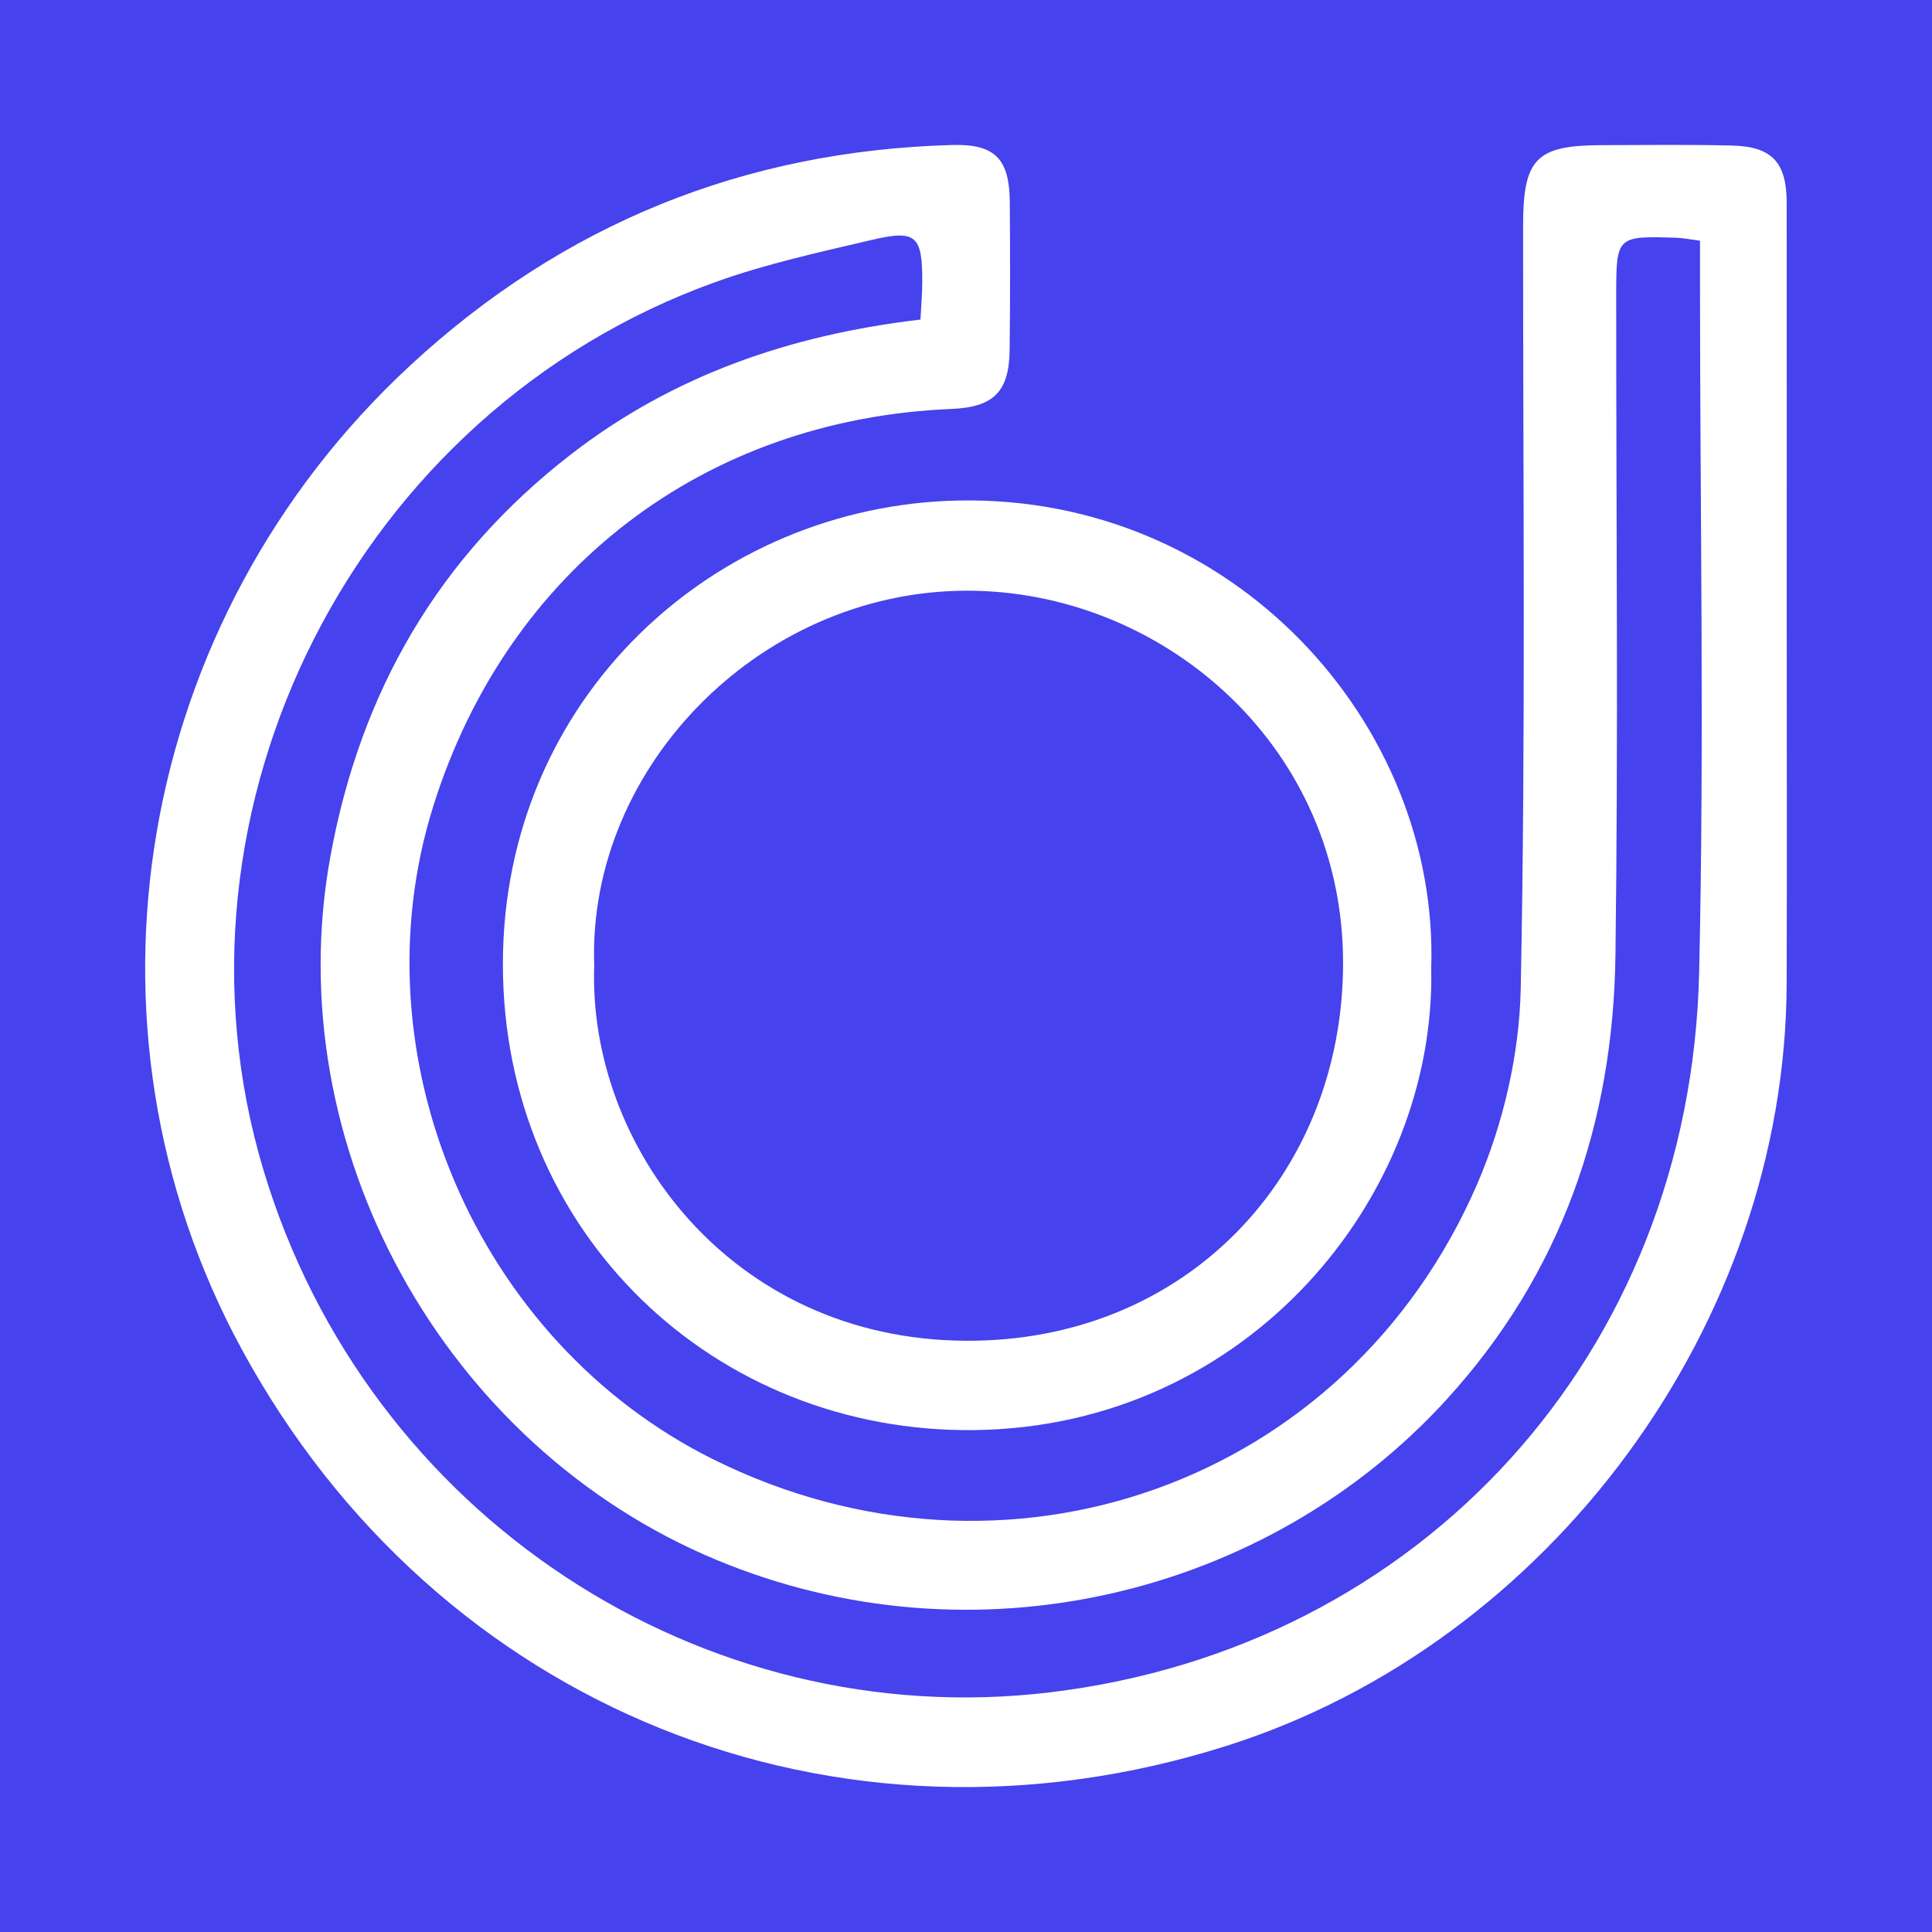
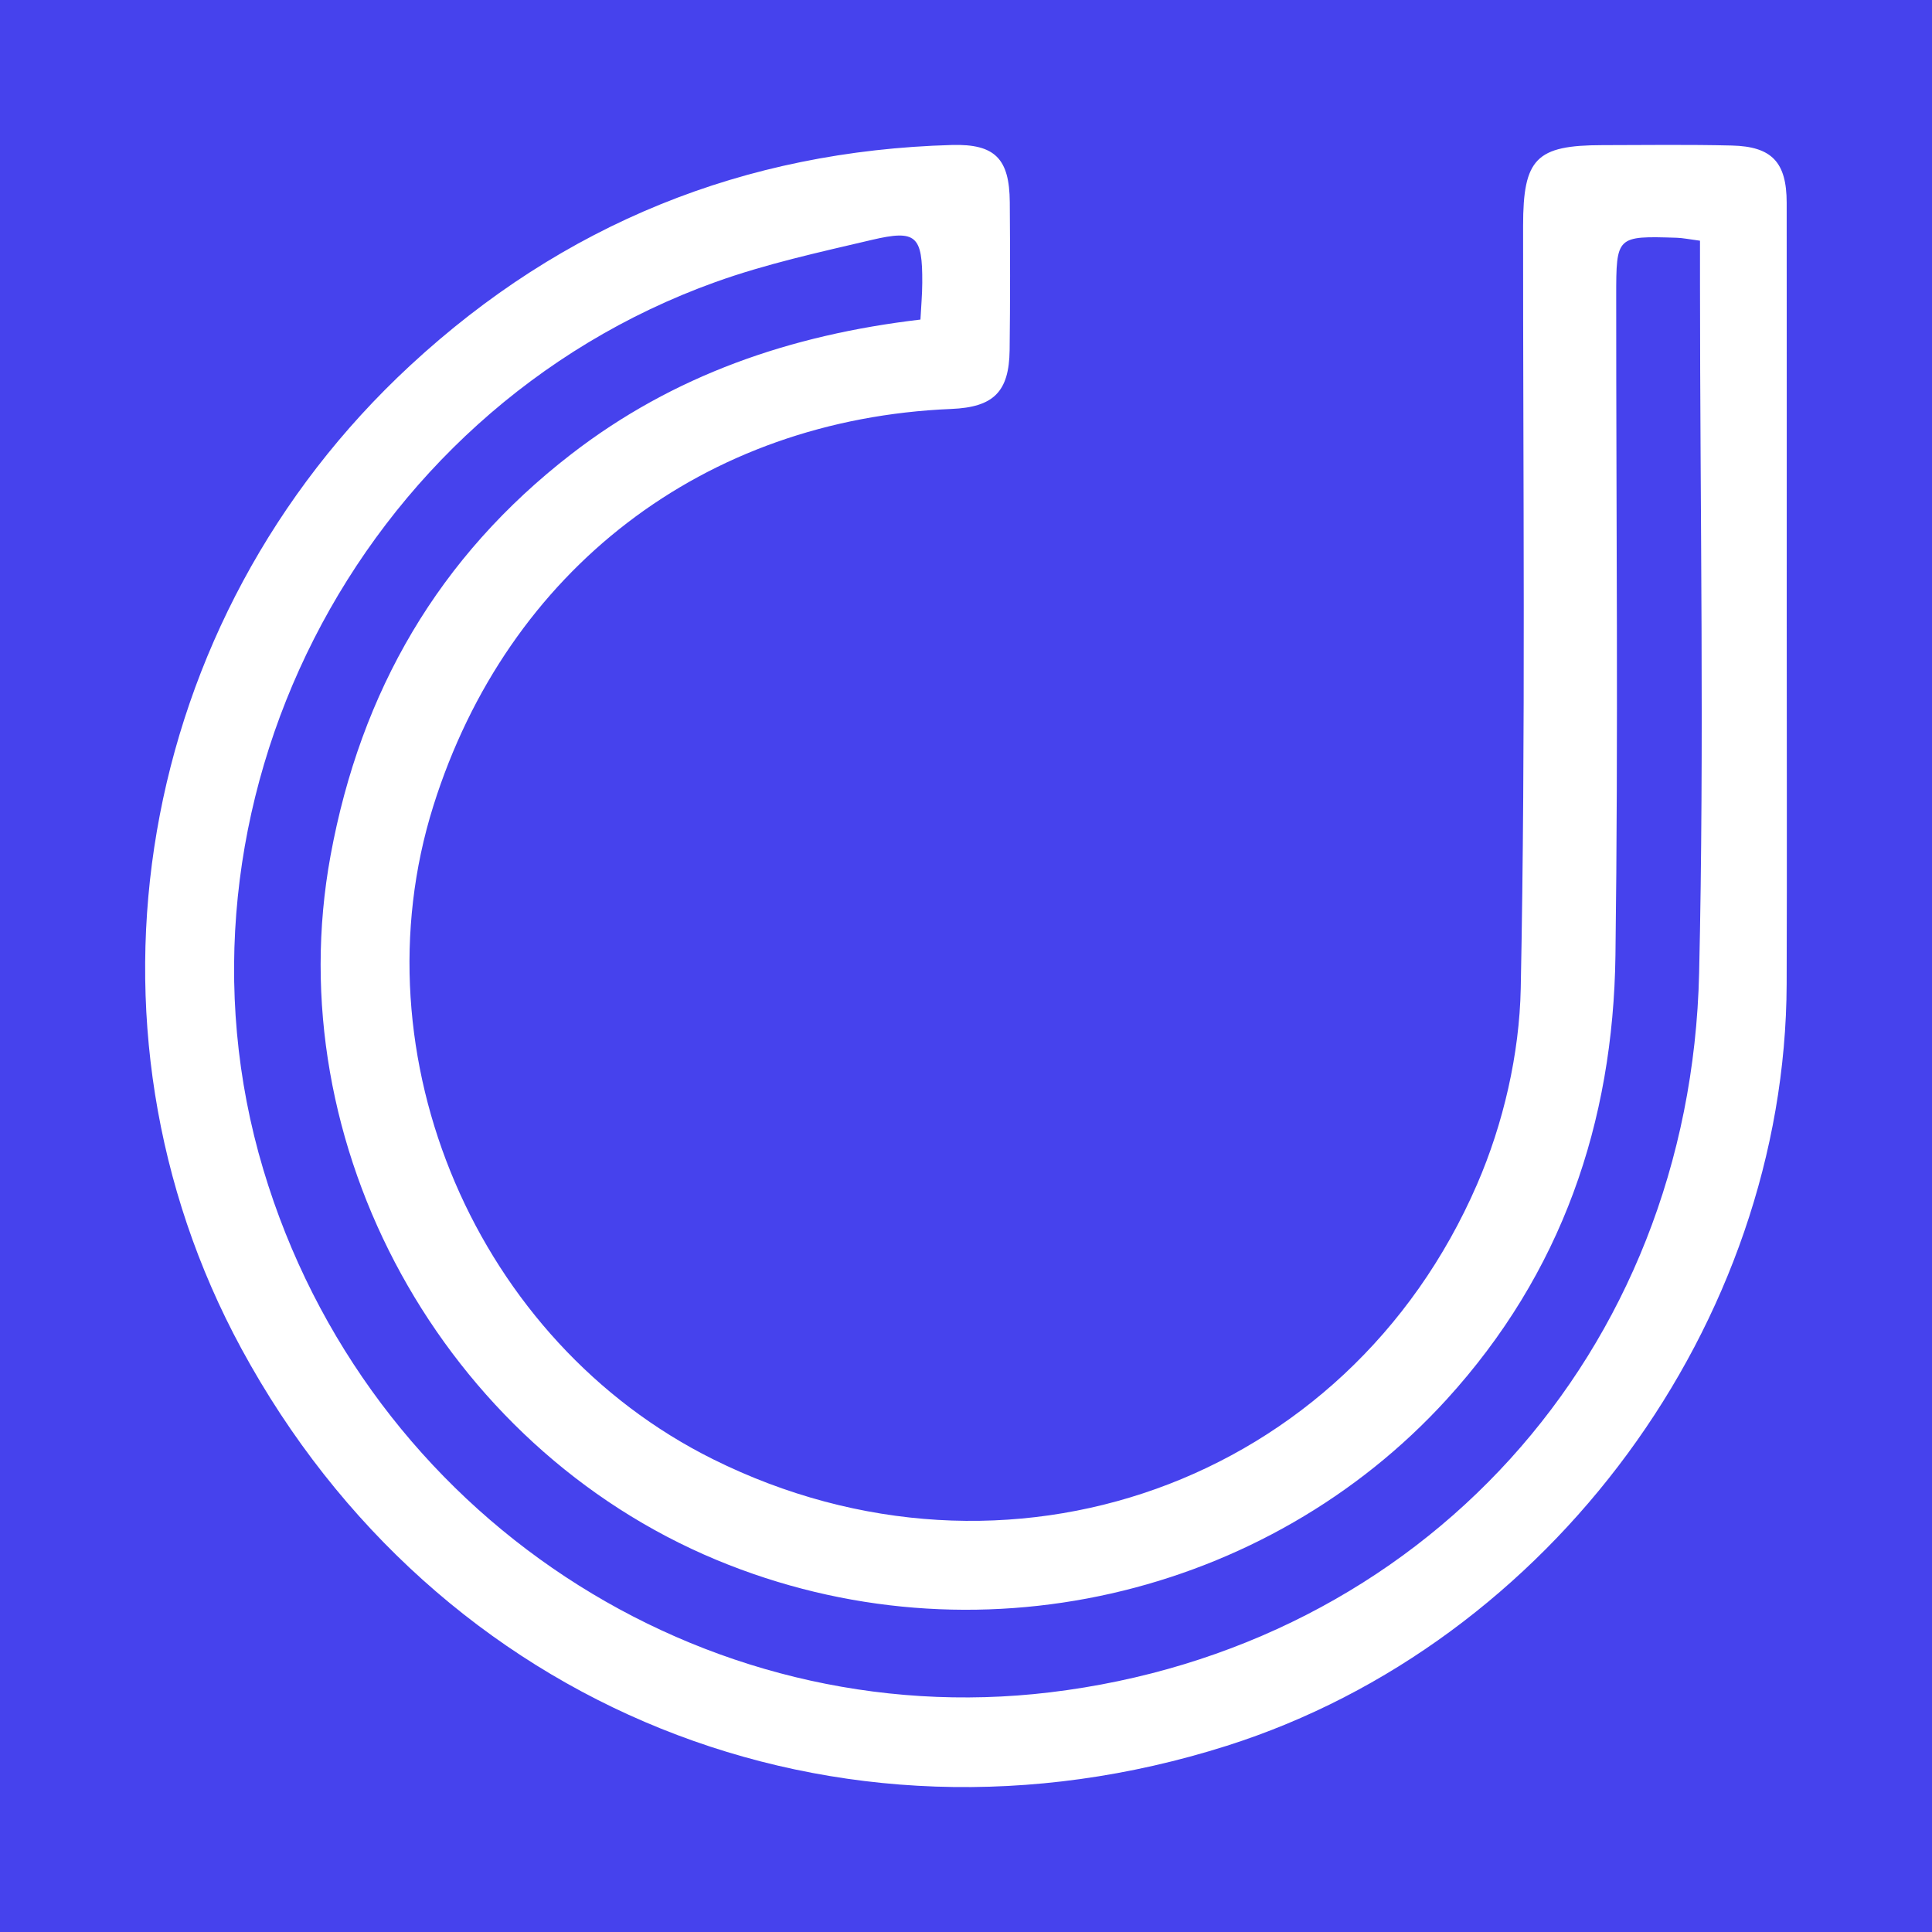
<svg xmlns="http://www.w3.org/2000/svg" version="1.1" id="Layer_1" x="0px" y="0px" width="200px" height="200px" viewBox="0 0 200 200" enable-background="new 0 0 200 200" xml:space="preserve">
  <rect x="0" fill="#4642ED" width="200" height="200" />
  <g>
    <path fill="#FFFFFF" d="M184.961,63.912c0,12.647,0.035,25.294-0.007,37.94c-0.115,35.134-24.458,68.242-57.957,78.872   c-40.404,12.822-81.804-3.862-102.005-41.107c-18.17-33.5-11.004-75.435,17.486-101.796c15.805-14.624,34.545-22.21,56.071-22.812   c4.464-0.125,5.948,1.435,5.983,5.912c0.039,5.109,0.047,10.22-0.016,15.329c-0.054,4.325-1.677,5.903-6.033,6.084   c-25.604,1.062-45.939,16.645-53.622,41.09c-8.157,25.951,4.486,55.476,28.963,67.641c30.314,15.066,65.623,2.581,79.083-28.467   c2.717-6.267,4.383-13.475,4.519-20.289c0.523-26.305,0.228-52.627,0.244-78.942c0.004-6.965,1.349-8.33,8.196-8.342   c4.471-0.008,8.944-0.069,13.413,0.04c4.155,0.101,5.672,1.737,5.677,5.925C184.971,35.297,184.96,49.605,184.961,63.912z    M95.285,33.082c0.068-1.324,0.18-2.564,0.187-3.804c0.026-4.876-0.607-5.529-5.221-4.445c-5.439,1.279-10.943,2.481-16.187,4.365   C36.84,42.568,16.069,83.689,27.26,121.078c10.758,35.941,45.478,58.424,81.43,54.113c38.367-4.6,66.299-35.016,67.203-74.479   c0.544-23.748,0.094-47.519,0.09-71.279c0-1.487,0-2.974,0-4.515c-1.163-0.152-1.779-0.286-2.398-0.305   c-6.255-0.194-6.274-0.189-6.276,6.06c-0.009,22.738,0.224,45.48-0.078,68.215c-0.23,17.332-5.565,32.915-17.472,45.979   c-18.521,20.32-48.886,27.721-75.589,16.614c-28.25-11.751-45.48-42.861-39.948-72.932c3.125-16.99,11.181-30.914,24.902-41.527   C69.709,38.835,81.831,34.663,95.285,33.082z" />
-     <path fill="#FFFFFF" d="M148.159,100.233c0.51,23.655-18.96,47.44-47.242,47.808c-27.001,0.351-48.851-20.44-48.858-48.216   c-0.007-27.634,21.977-47.526,47.185-48.012C127.703,51.264,148.99,74.953,148.159,100.233z M61.513,99.944   c-0.667,18.632,14.125,38.69,38.4,38.851c22.822,0.152,39.075-17.093,39.122-39.029c0.047-22.296-18.201-38.117-37.969-38.606   C79.197,60.618,60.773,79.194,61.513,99.944z" />
  </g>
</svg>